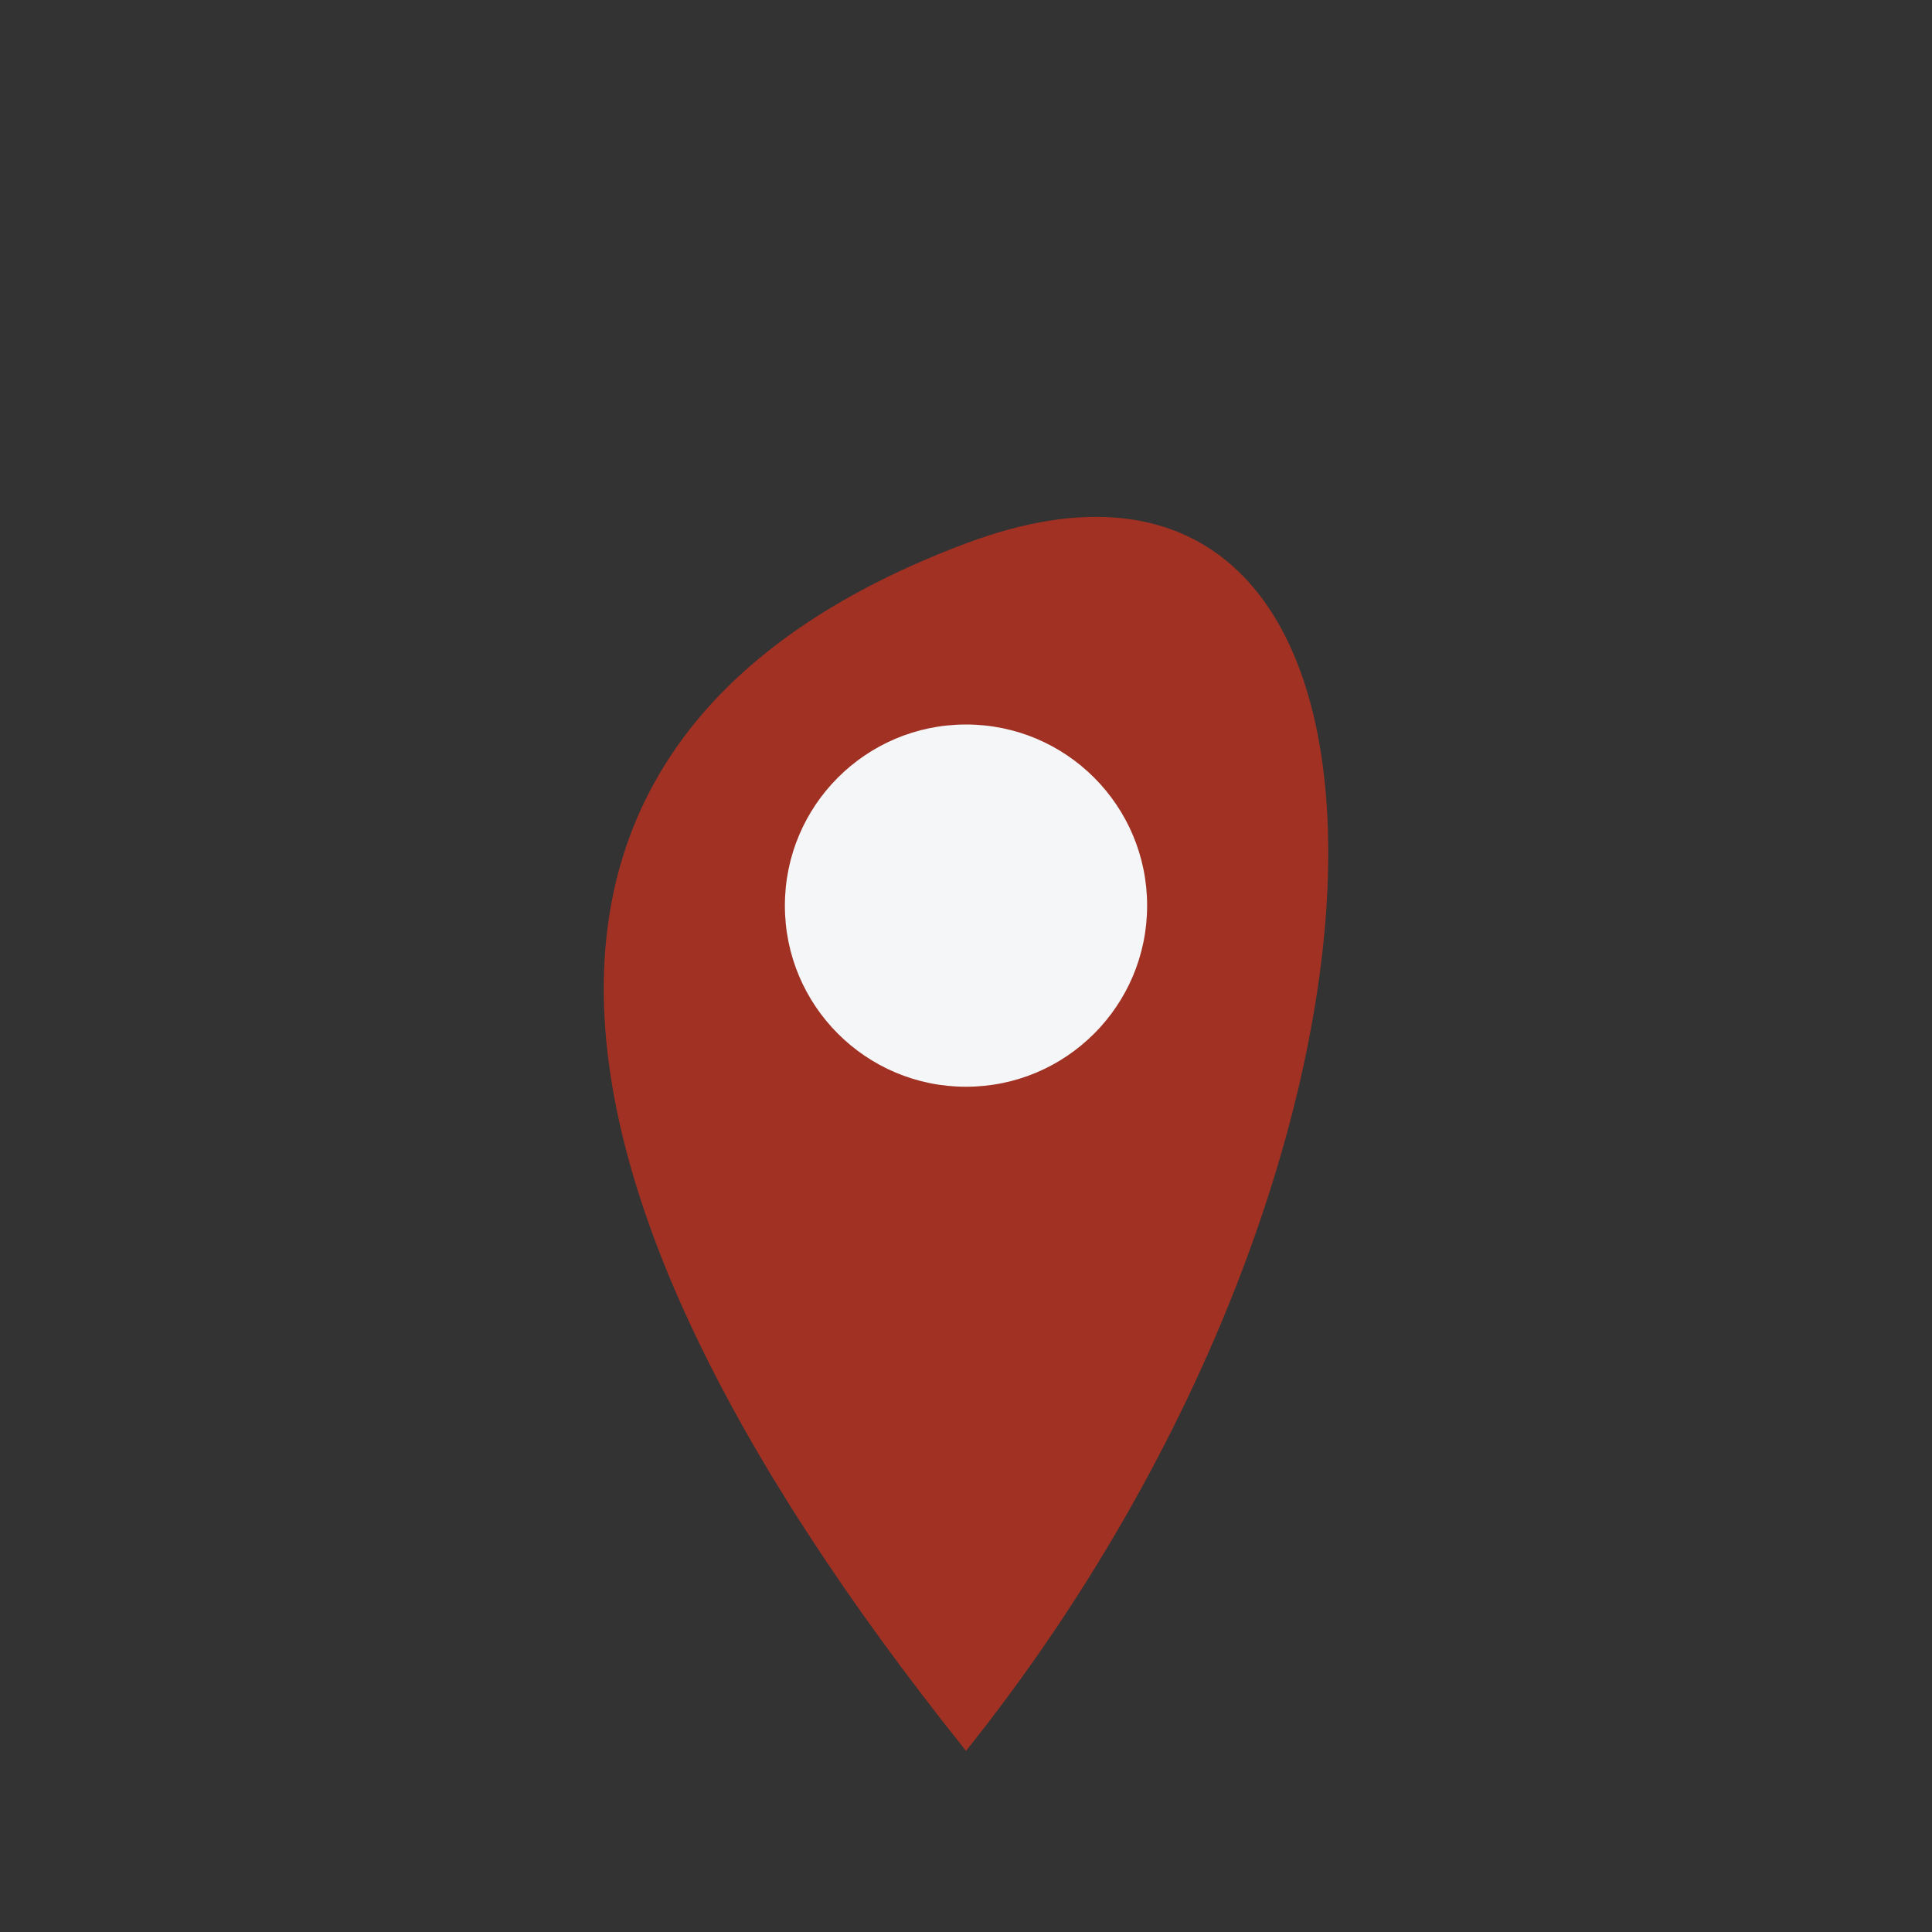
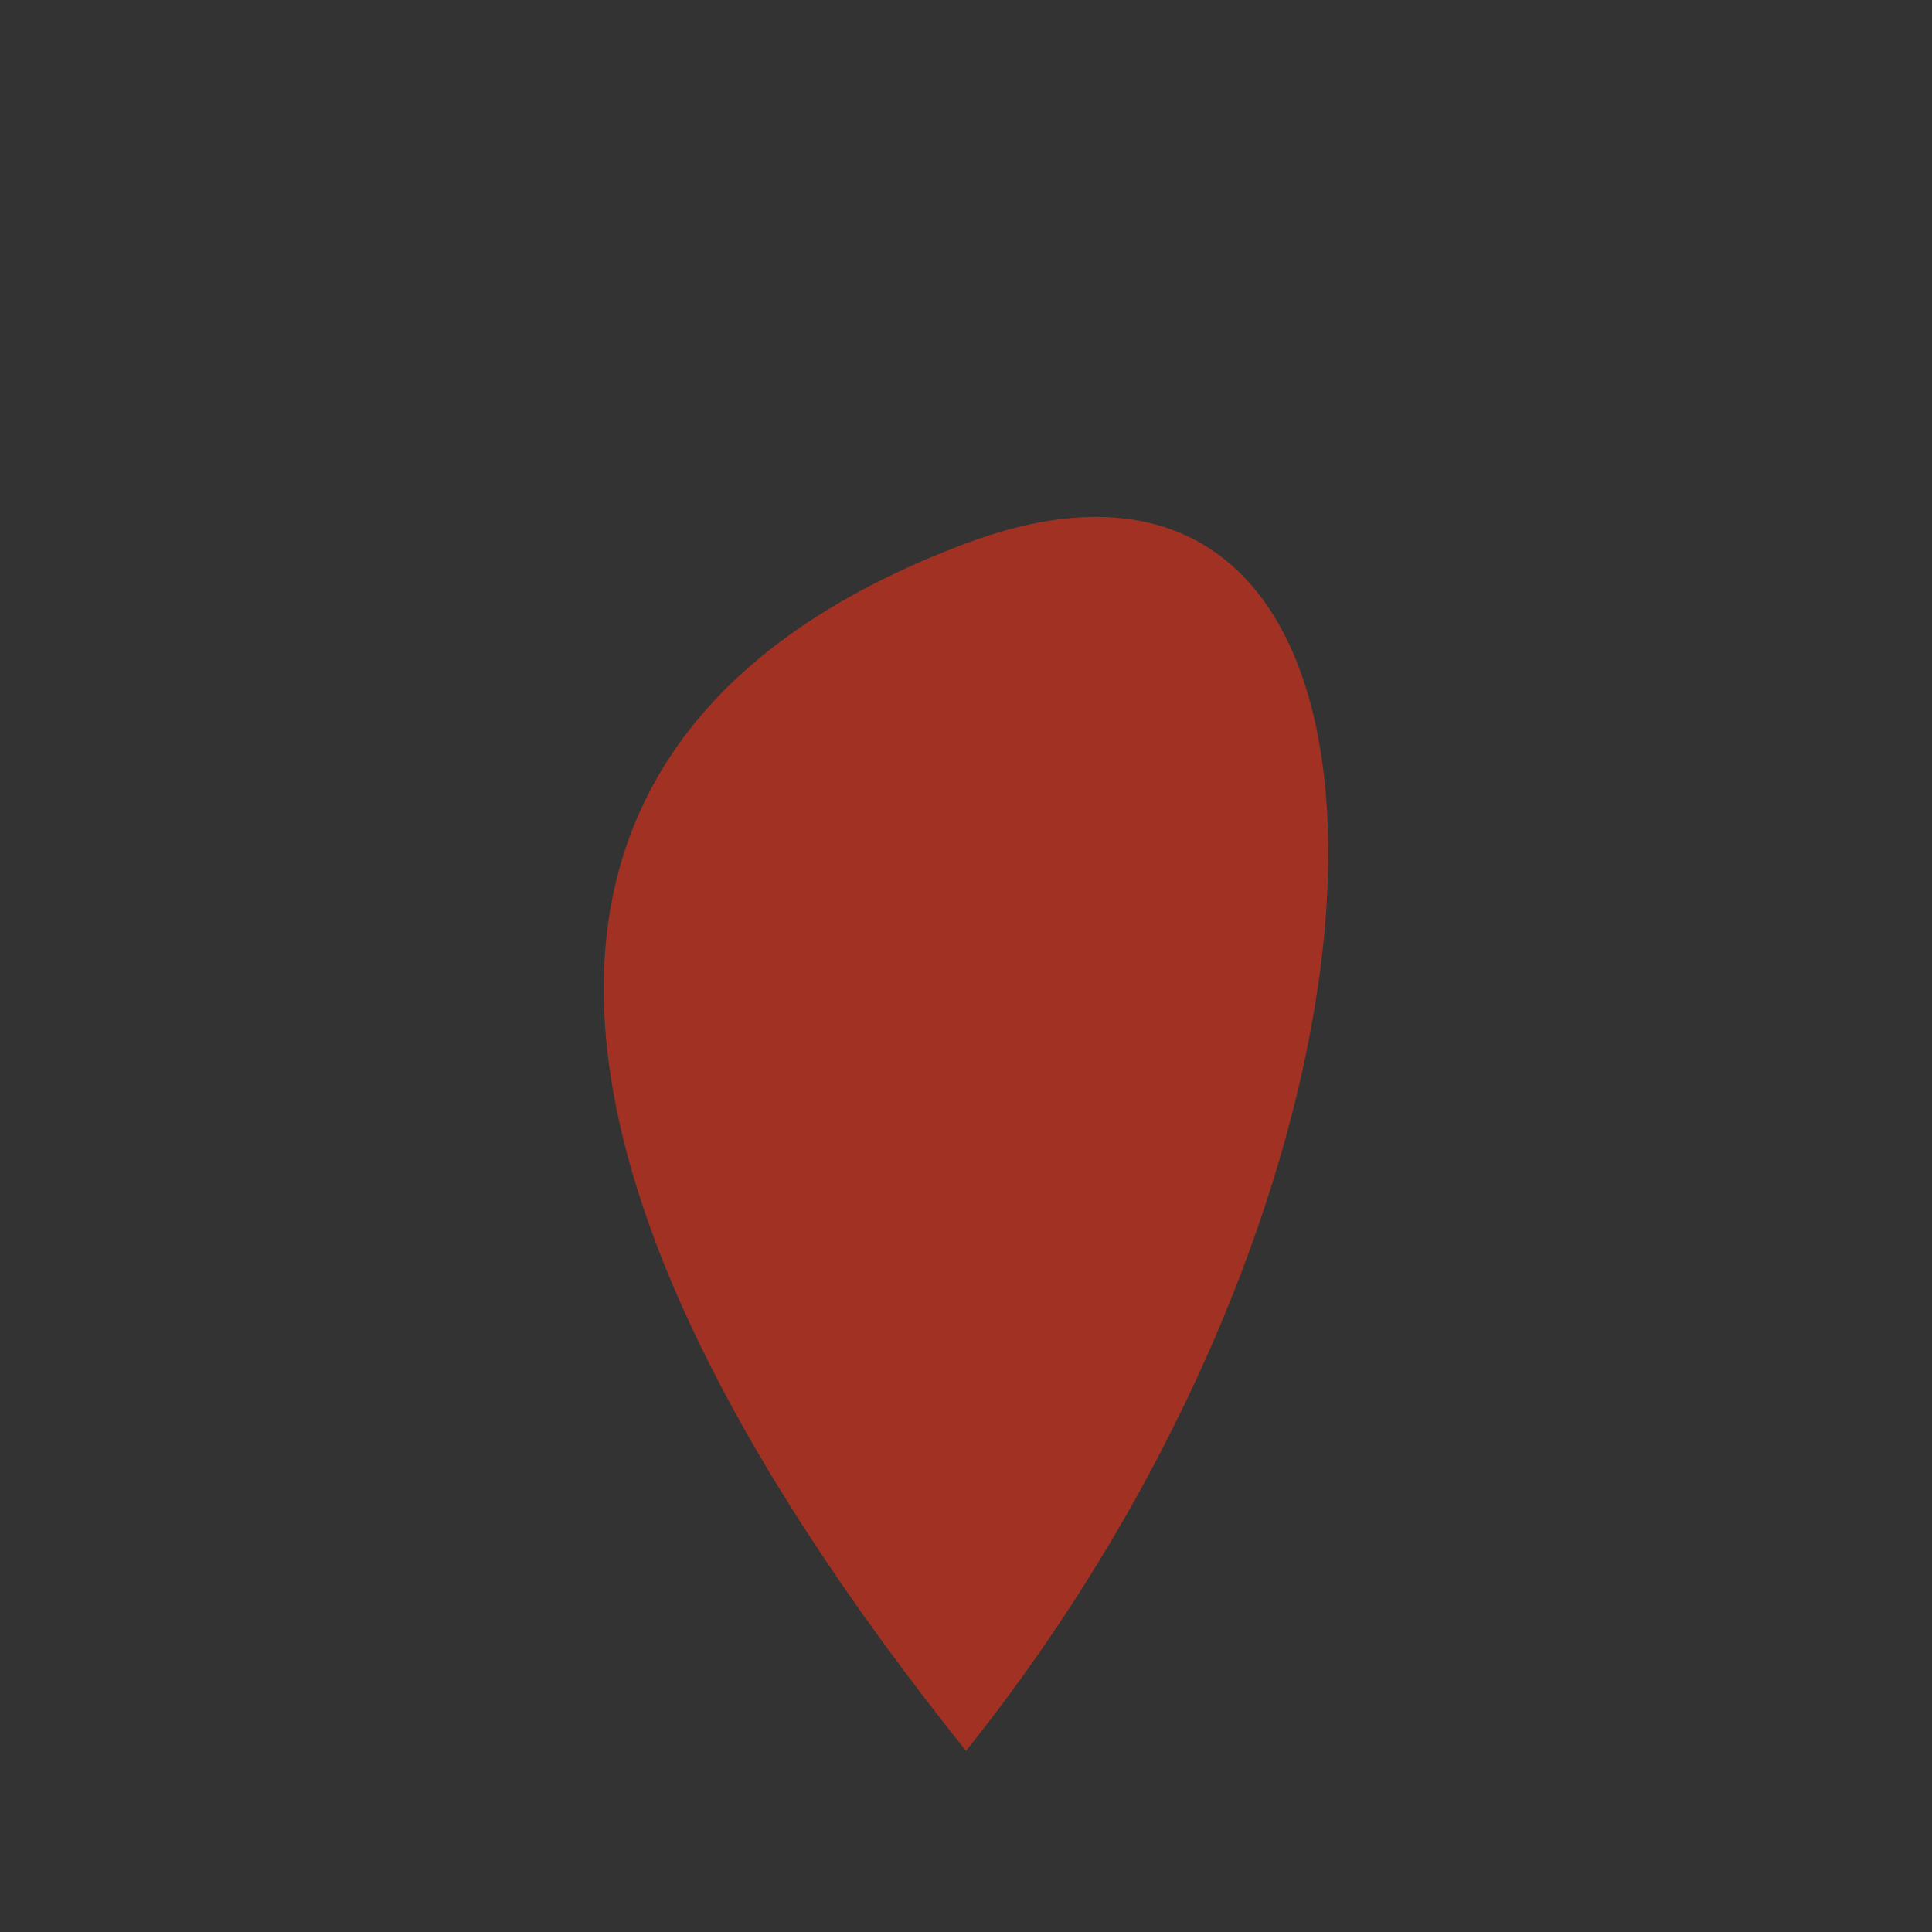
<svg xmlns="http://www.w3.org/2000/svg" width="32" height="32" viewBox="0 0 32 32">
  <rect x="0" y="0" width="32" height="32" fill="#333333" stroke="none" />
  <path d="M16 29c-8-10-8-17 0-20s8 10 0 20z" fill="#A13123" />
-   <circle cx="16" cy="15" r="3" fill="#F4F6F7" />
</svg>